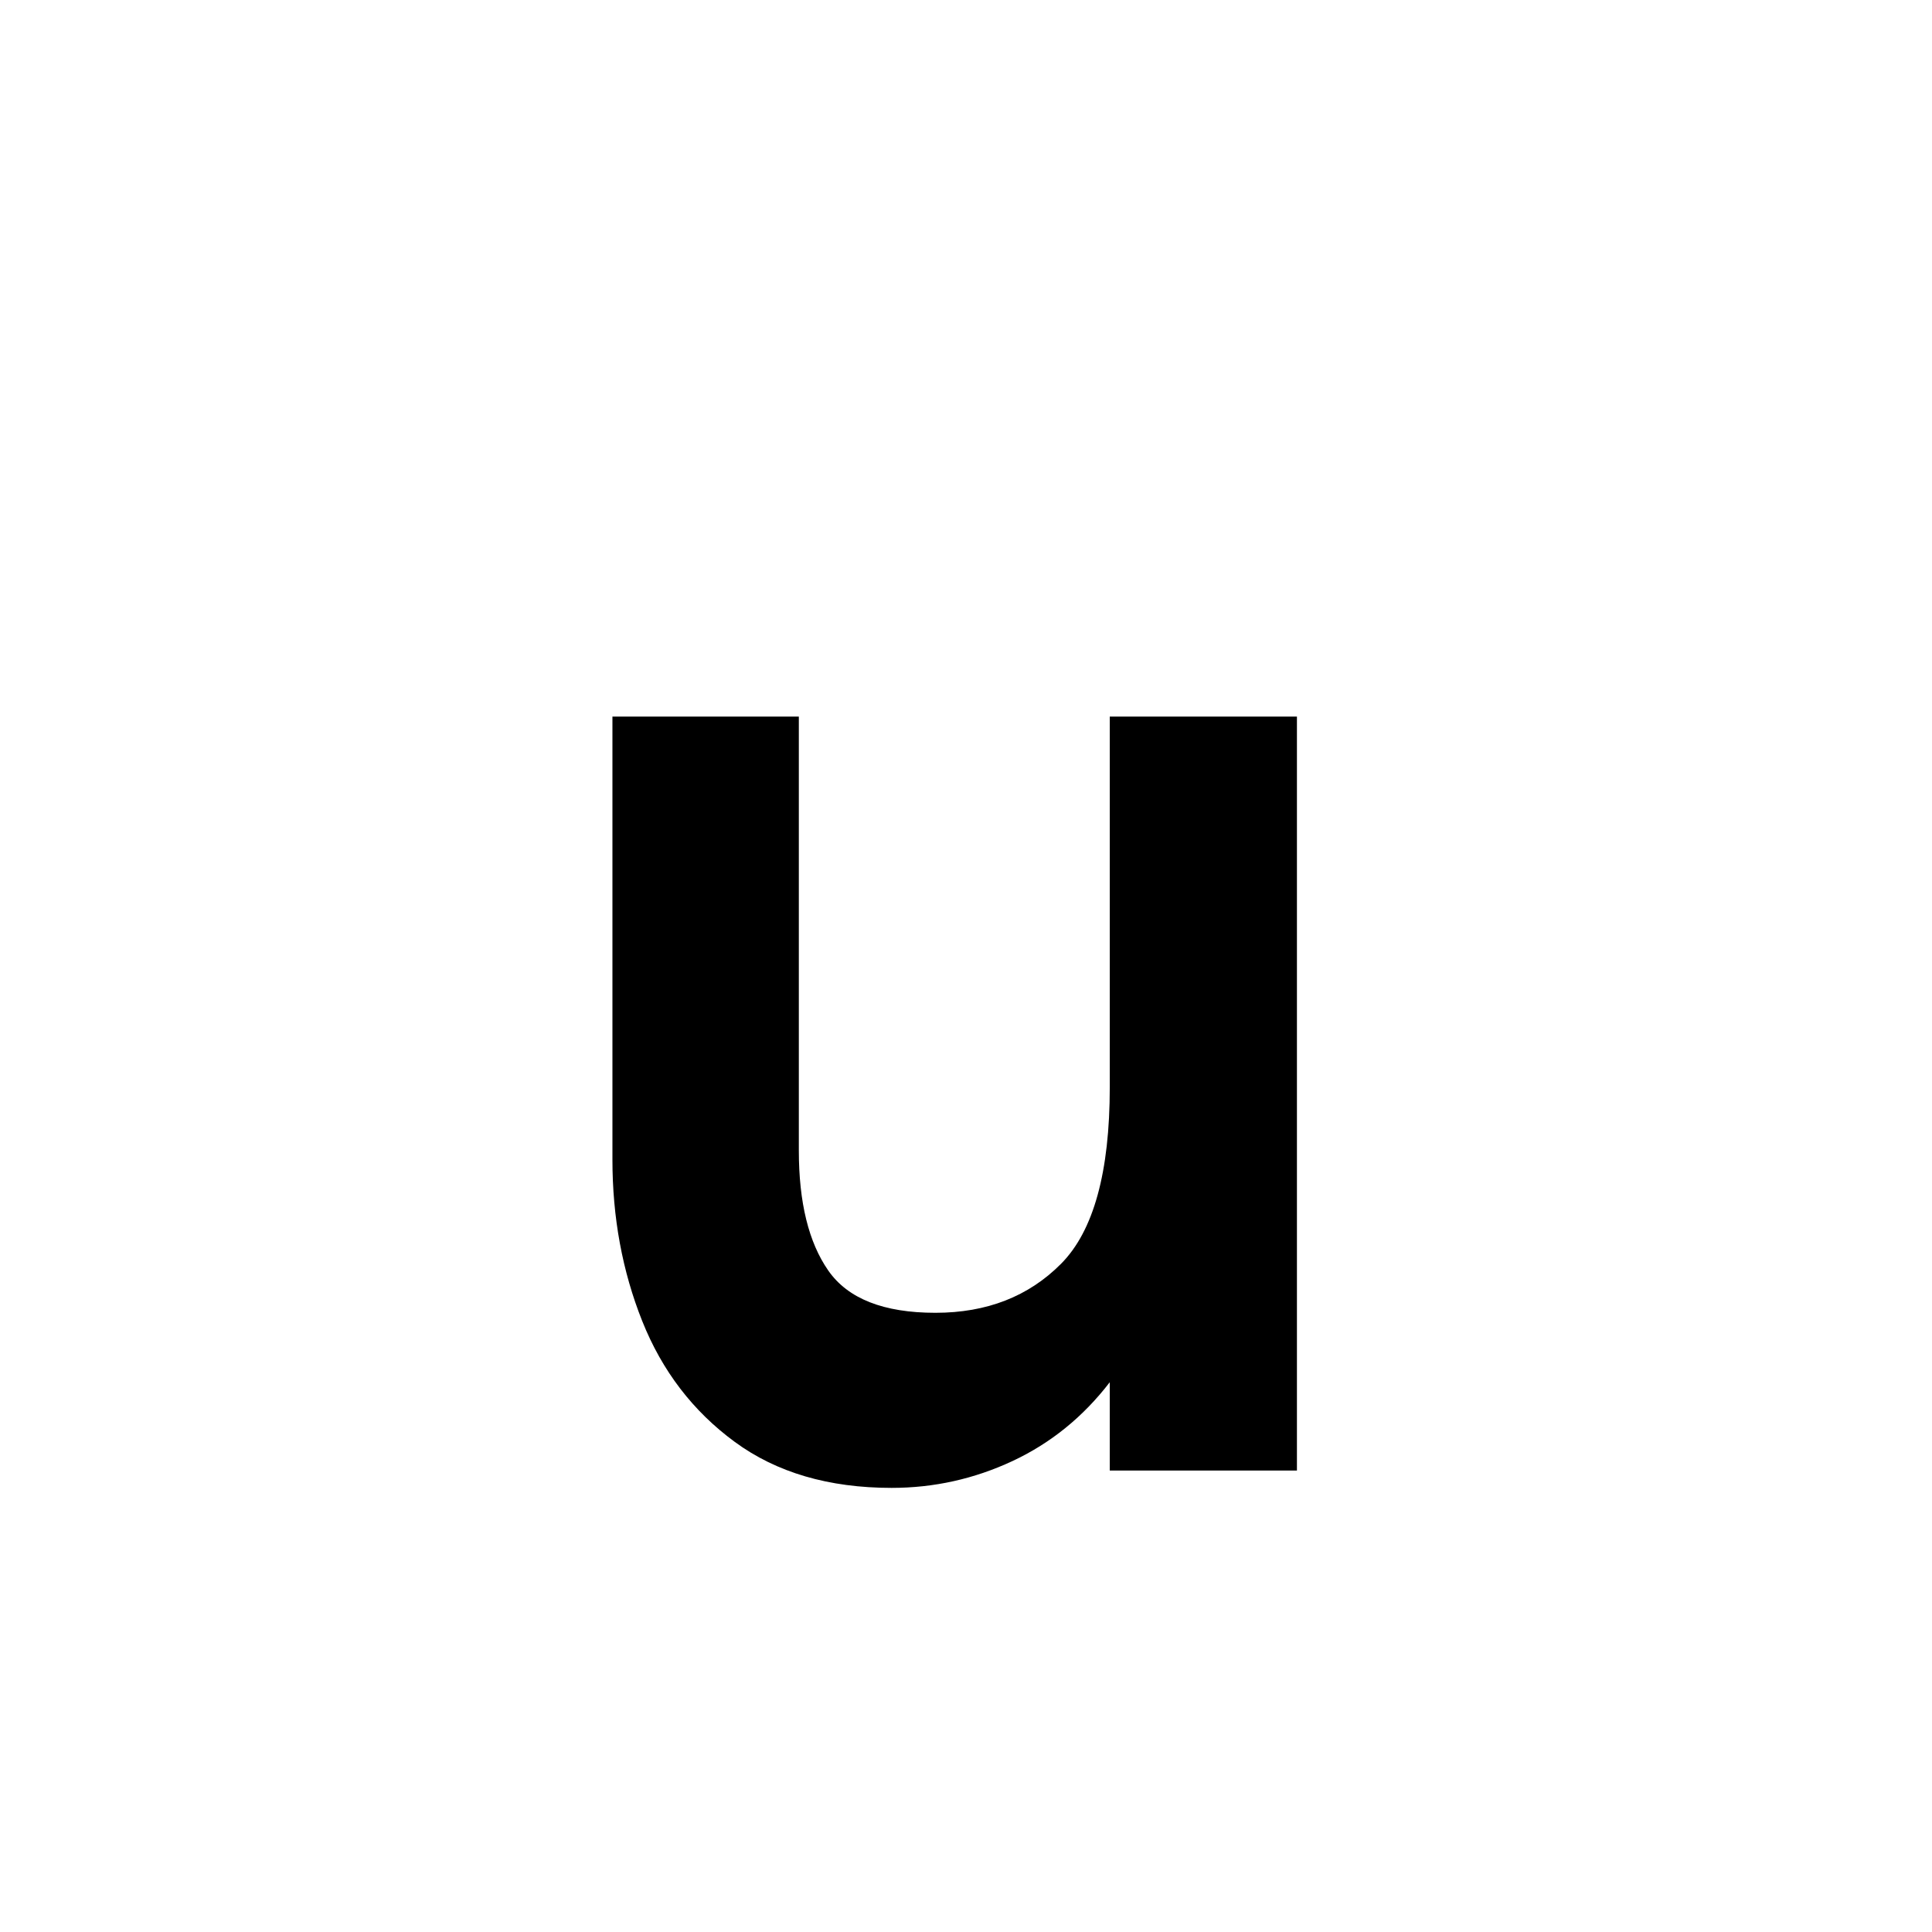
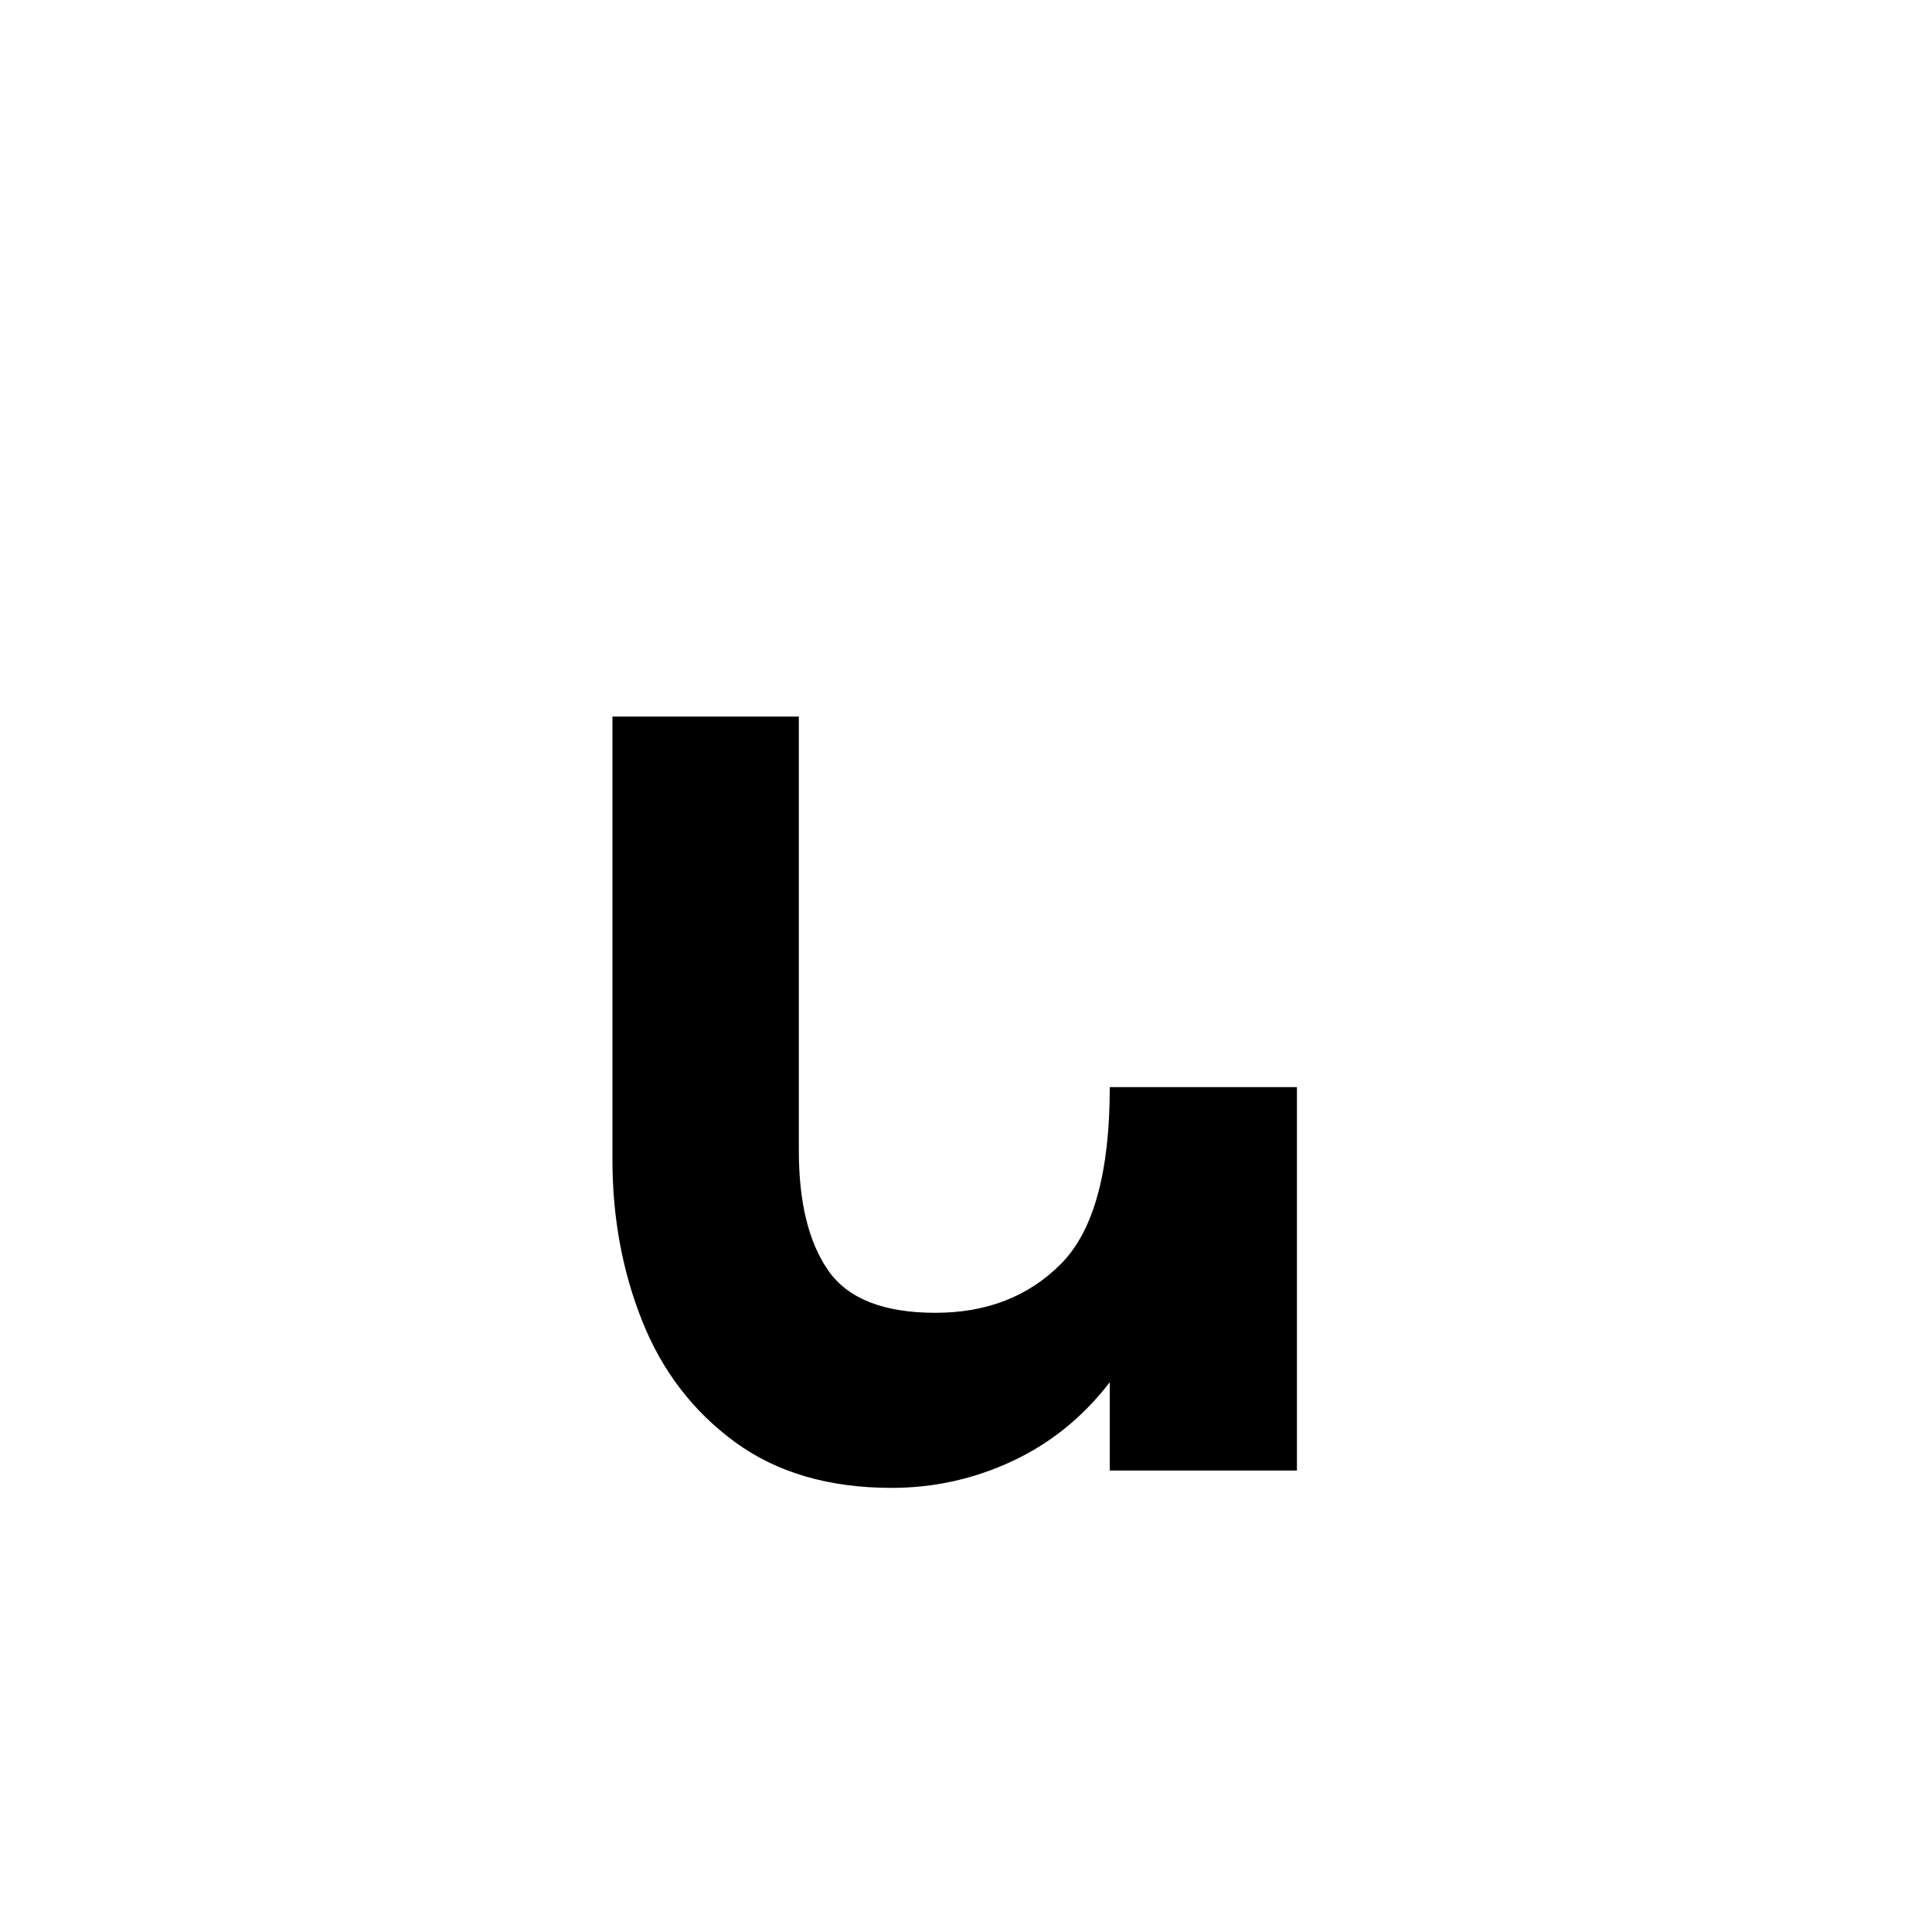
<svg xmlns="http://www.w3.org/2000/svg" version="1.1" id="Layer_1" x="0px" y="0px" viewBox="0 0 500 500" style="enable-background:new 0 0 500 500;" xml:space="preserve">
  <g id="XMLID_606_">
-     <path id="XMLID_635_" d="M190.137,373.148c-10.81-7.94-18.783-18.359-23.926-31.25c-5.146-12.891-7.715-26.822-7.715-41.797   V185.453h48.242v112.305c0,13.412,2.539,23.764,7.617,31.055c5.078,7.294,14.322,10.938,27.734,10.938   c13.281,0,24.121-4.229,32.52-12.695c8.398-8.463,12.598-23.697,12.598-45.703v-95.898h48.438V380.57h-48.438v-22.852   c-6.903,8.984-15.302,15.79-25.195,20.41c-9.896,4.62-20.313,6.934-31.25,6.934C214.483,385.063,200.943,381.089,190.137,373.148z" />
+     <path id="XMLID_635_" d="M190.137,373.148c-10.81-7.94-18.783-18.359-23.926-31.25c-5.146-12.891-7.715-26.822-7.715-41.797   V185.453h48.242v112.305c0,13.412,2.539,23.764,7.617,31.055c5.078,7.294,14.322,10.938,27.734,10.938   c13.281,0,24.121-4.229,32.52-12.695c8.398-8.463,12.598-23.697,12.598-45.703h48.438V380.57h-48.438v-22.852   c-6.903,8.984-15.302,15.79-25.195,20.41c-9.896,4.62-20.313,6.934-31.25,6.934C214.483,385.063,200.943,381.089,190.137,373.148z" />
  </g>
</svg>